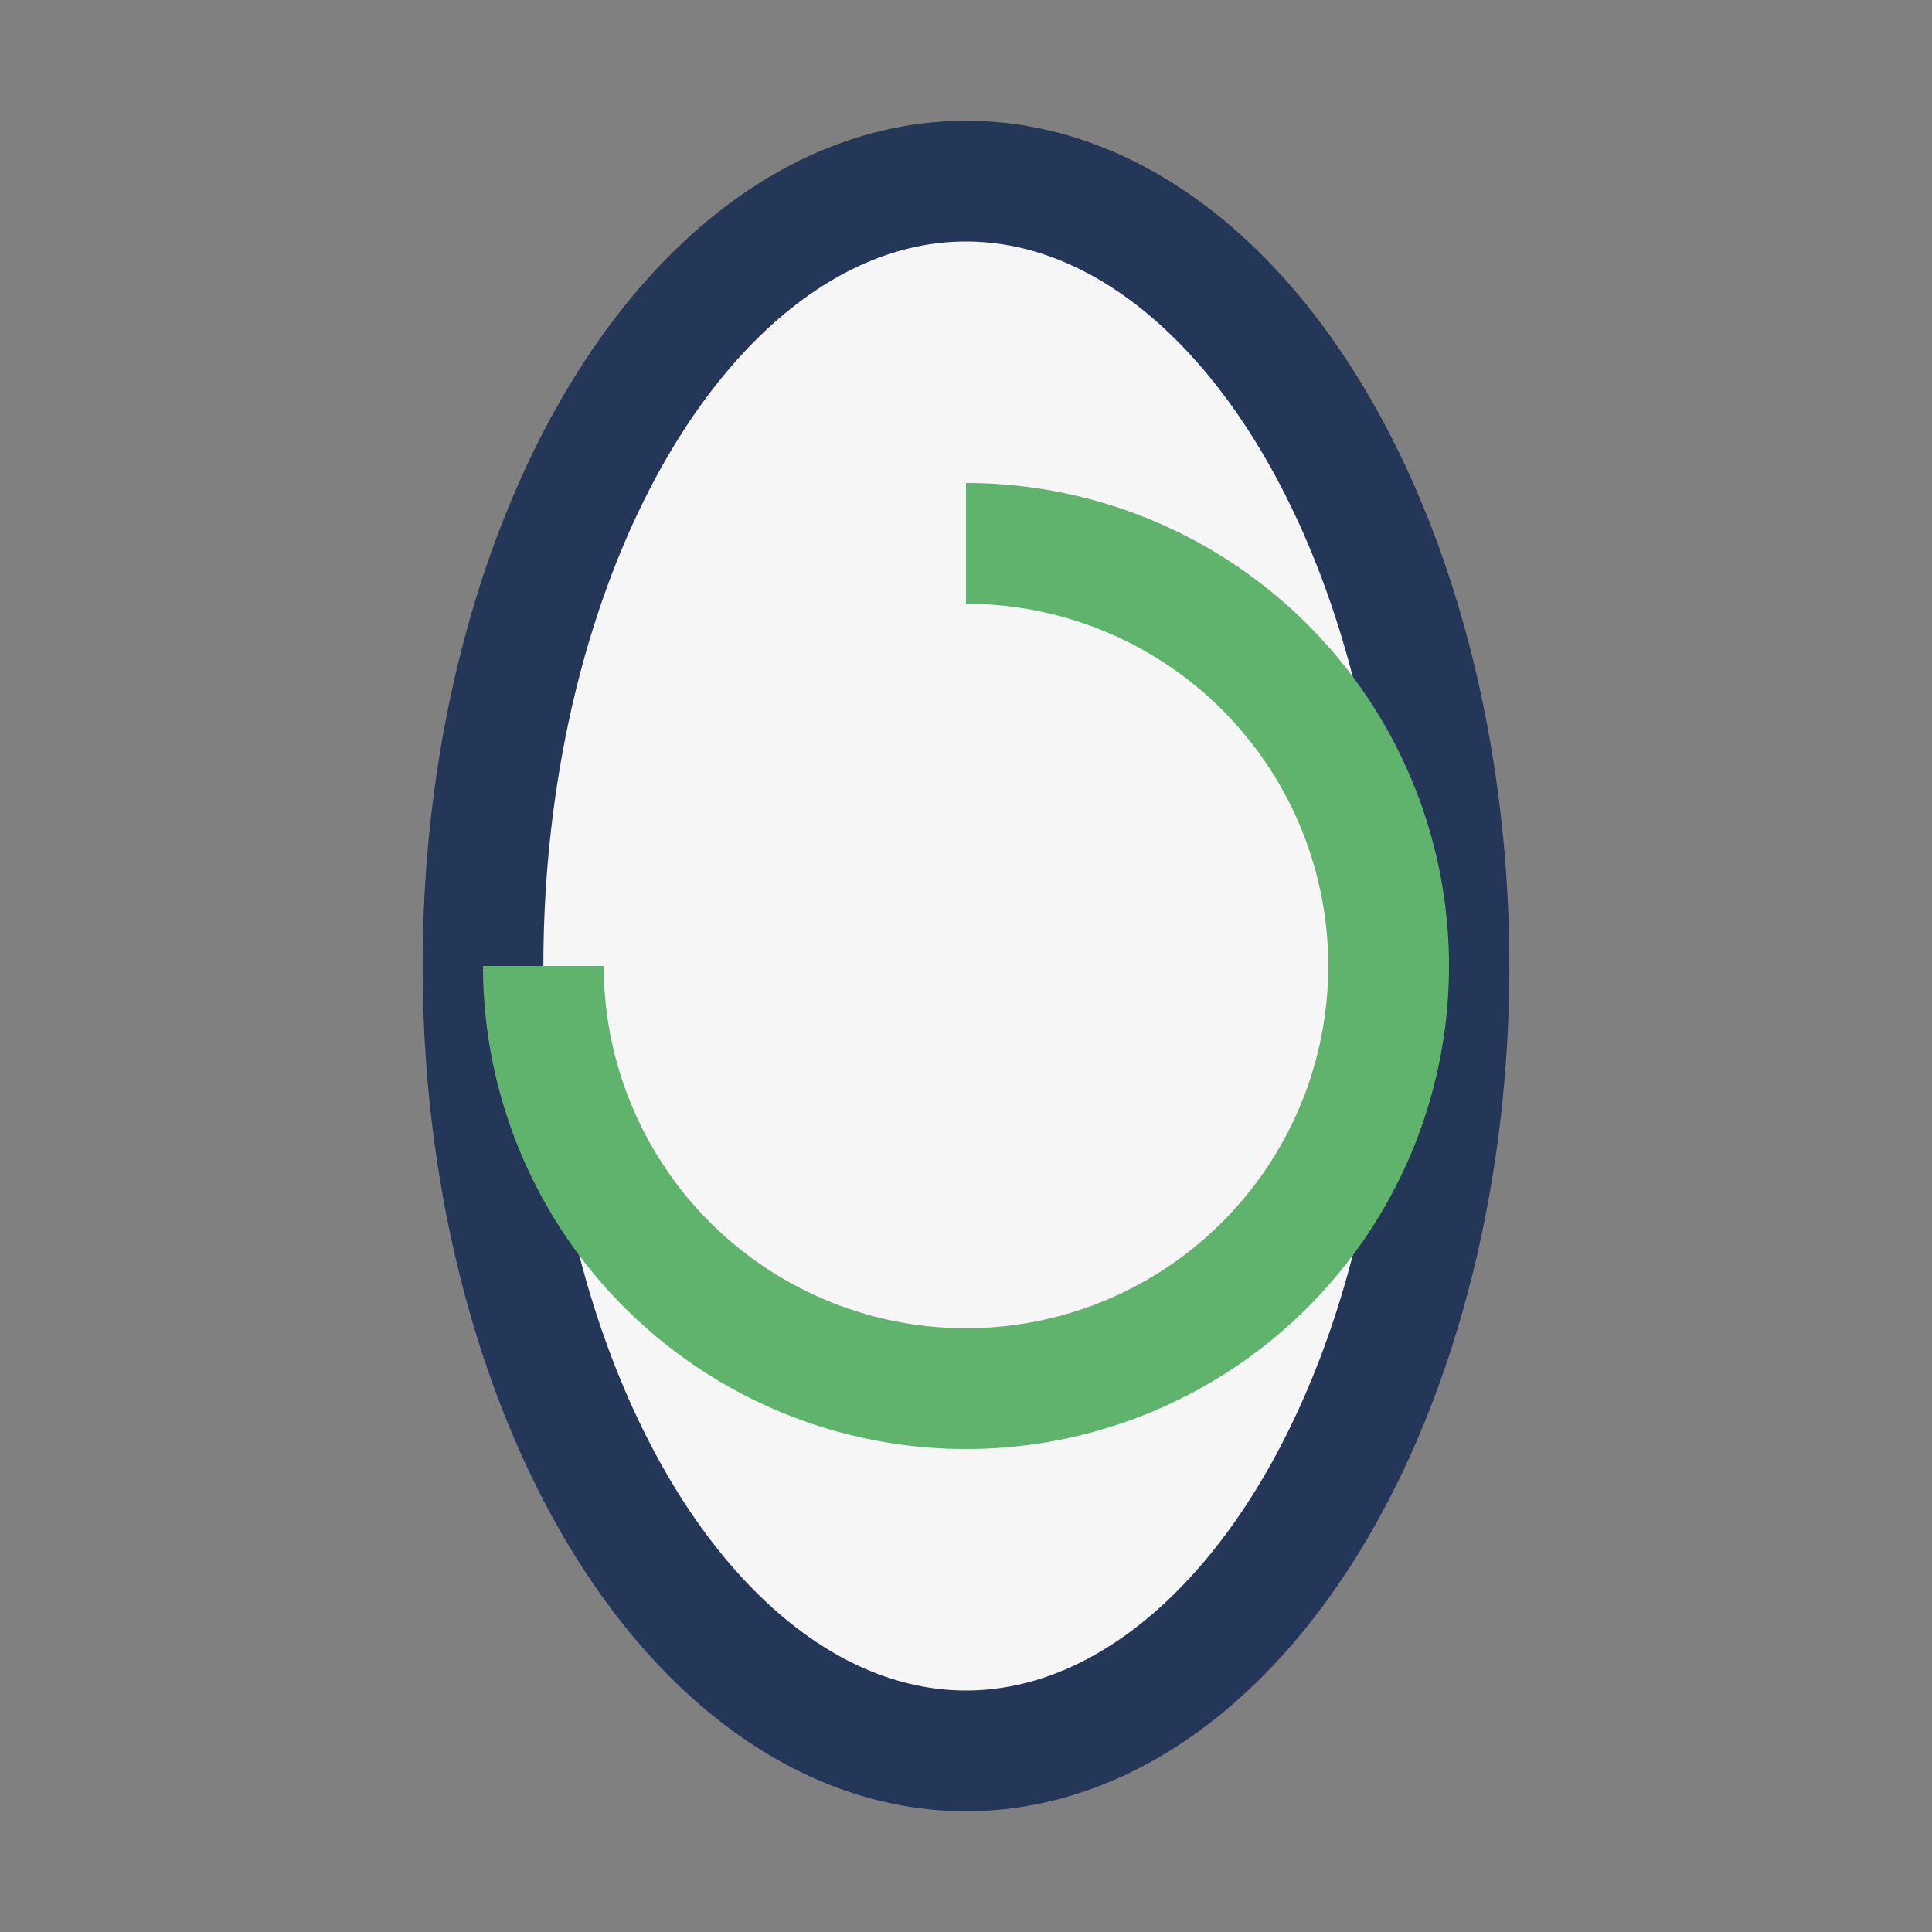
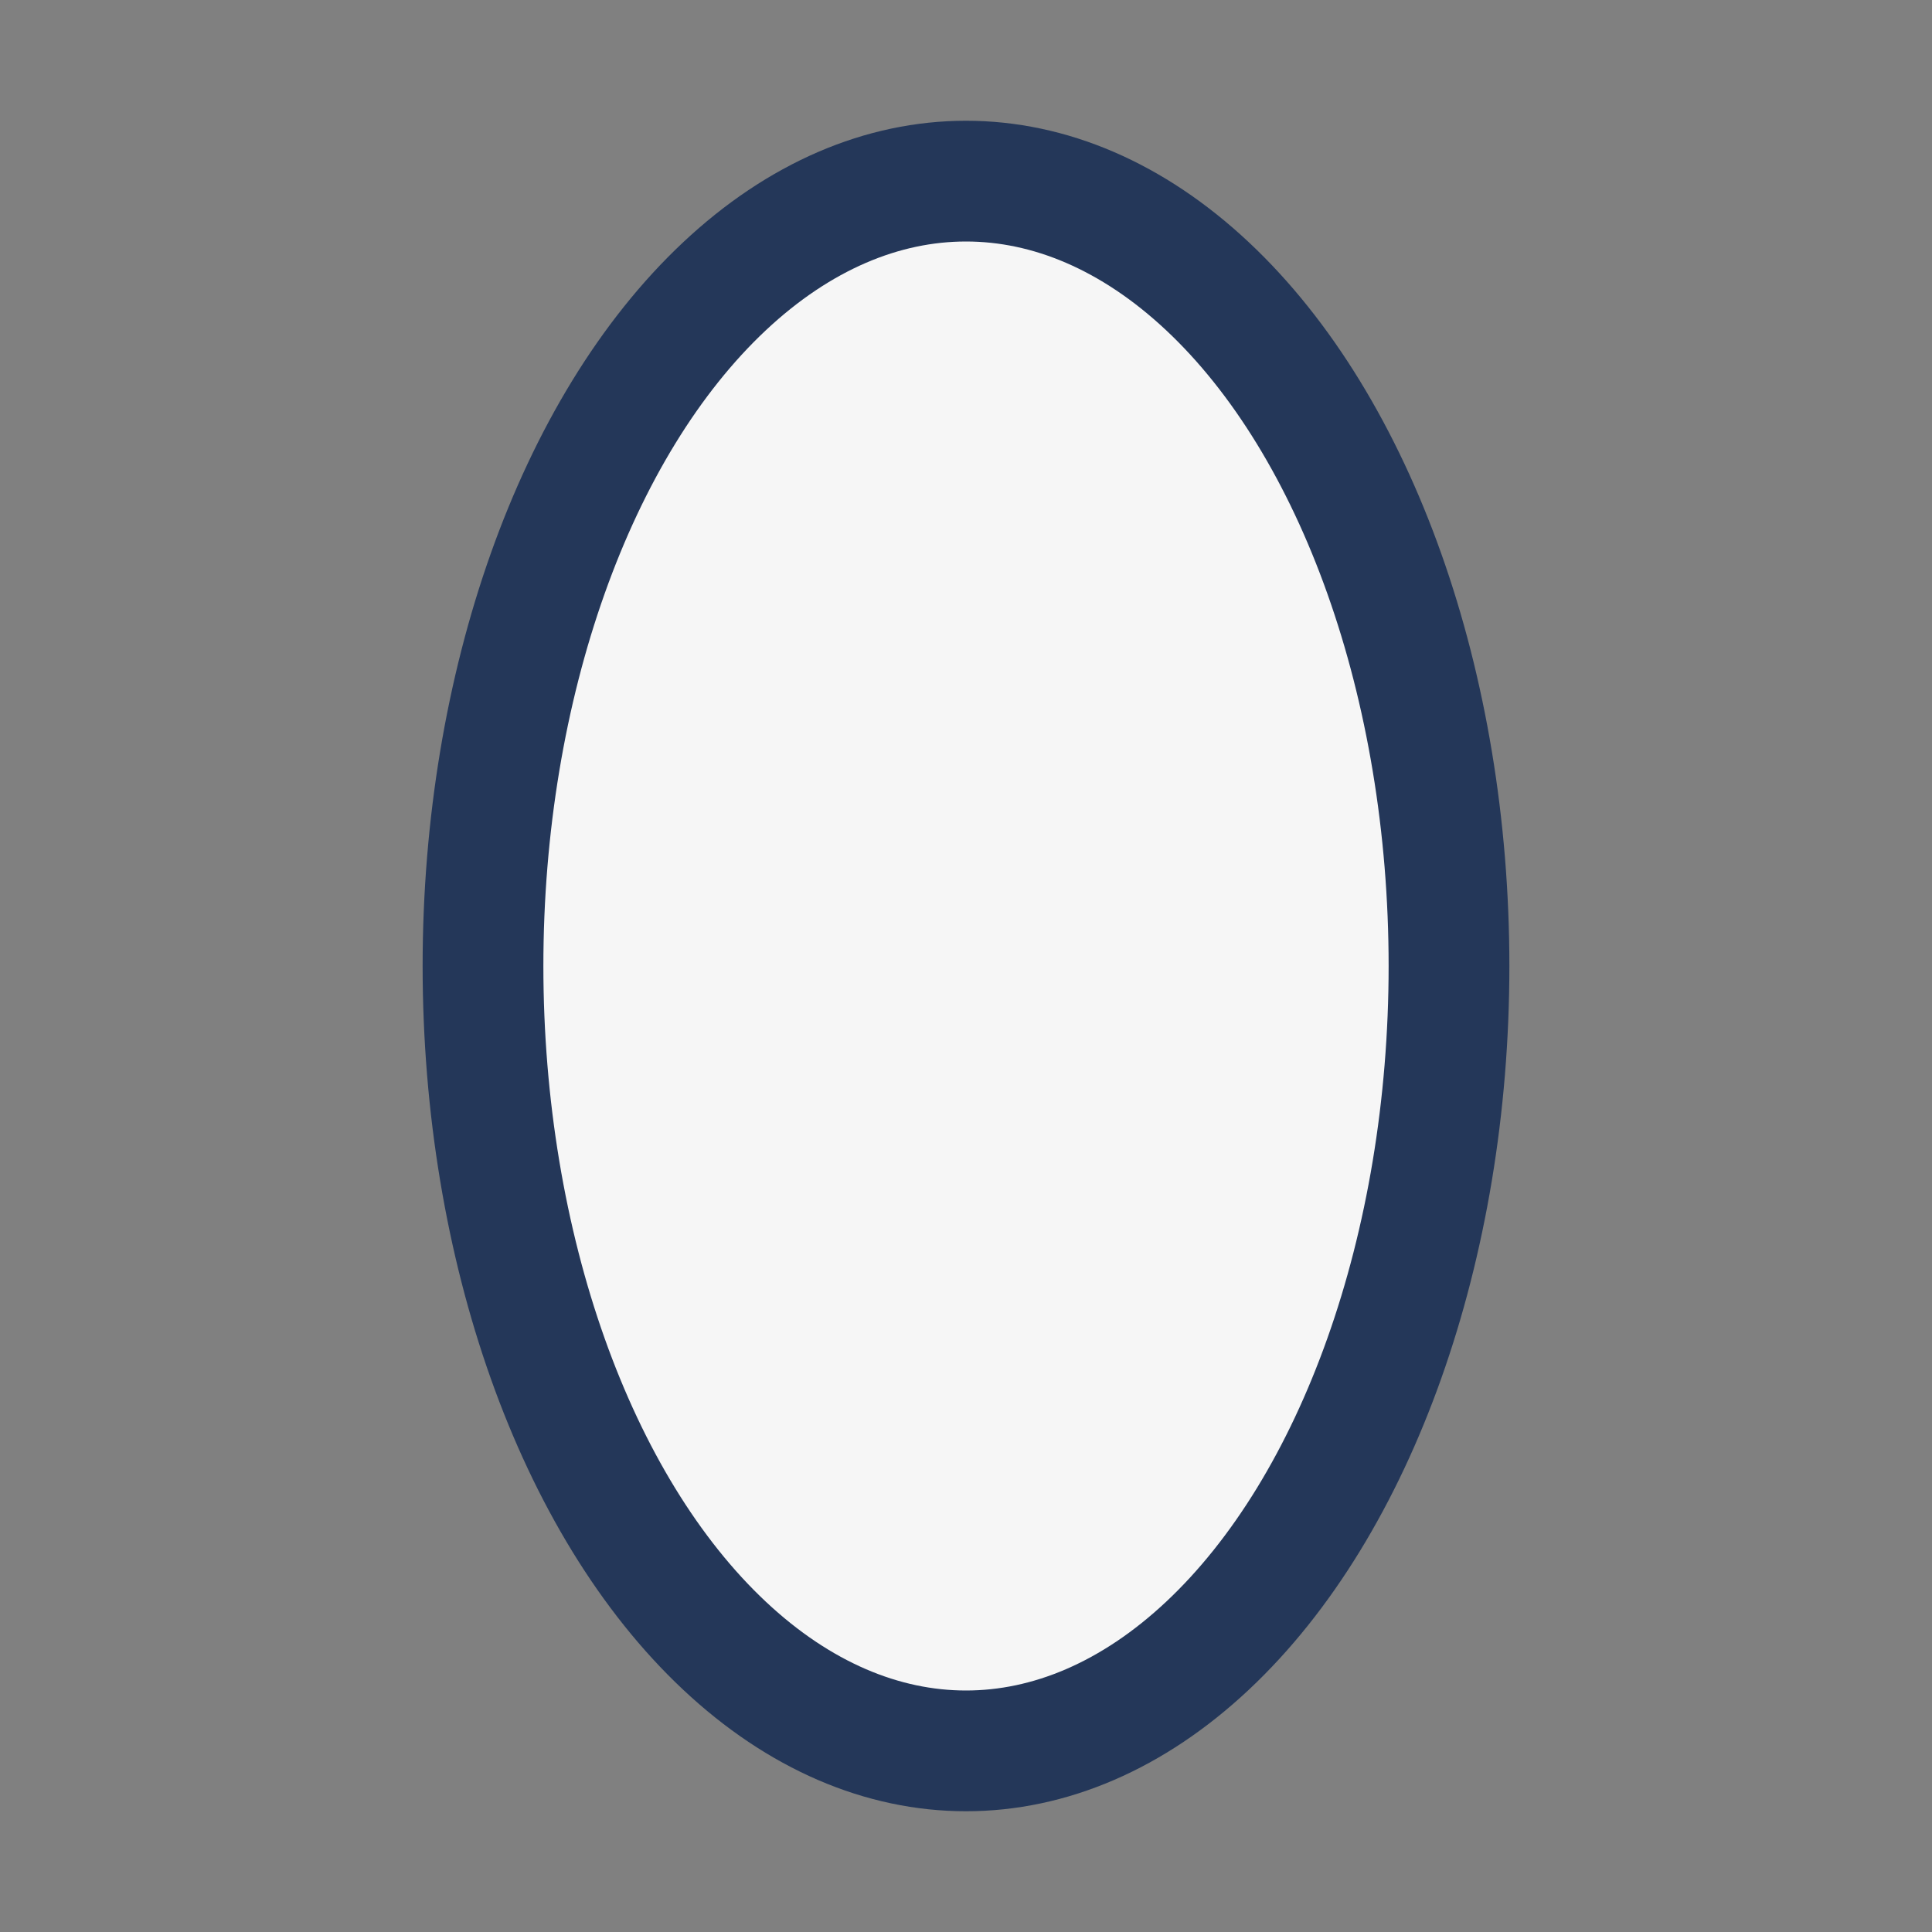
<svg xmlns="http://www.w3.org/2000/svg" width="32" height="32" viewBox="0 0 32 32">
  <rect x="0" y="0" width="32" height="32" fill="#808080" stroke="none" />
  <ellipse cx="16" cy="16" rx="8" ry="13" fill="#F6F6F6" stroke="#243759" stroke-width="2" />
-   <path d="M16 9a7 7 0 1 1-7 7" stroke="#60B36D" stroke-width="2" fill="none" />
</svg>